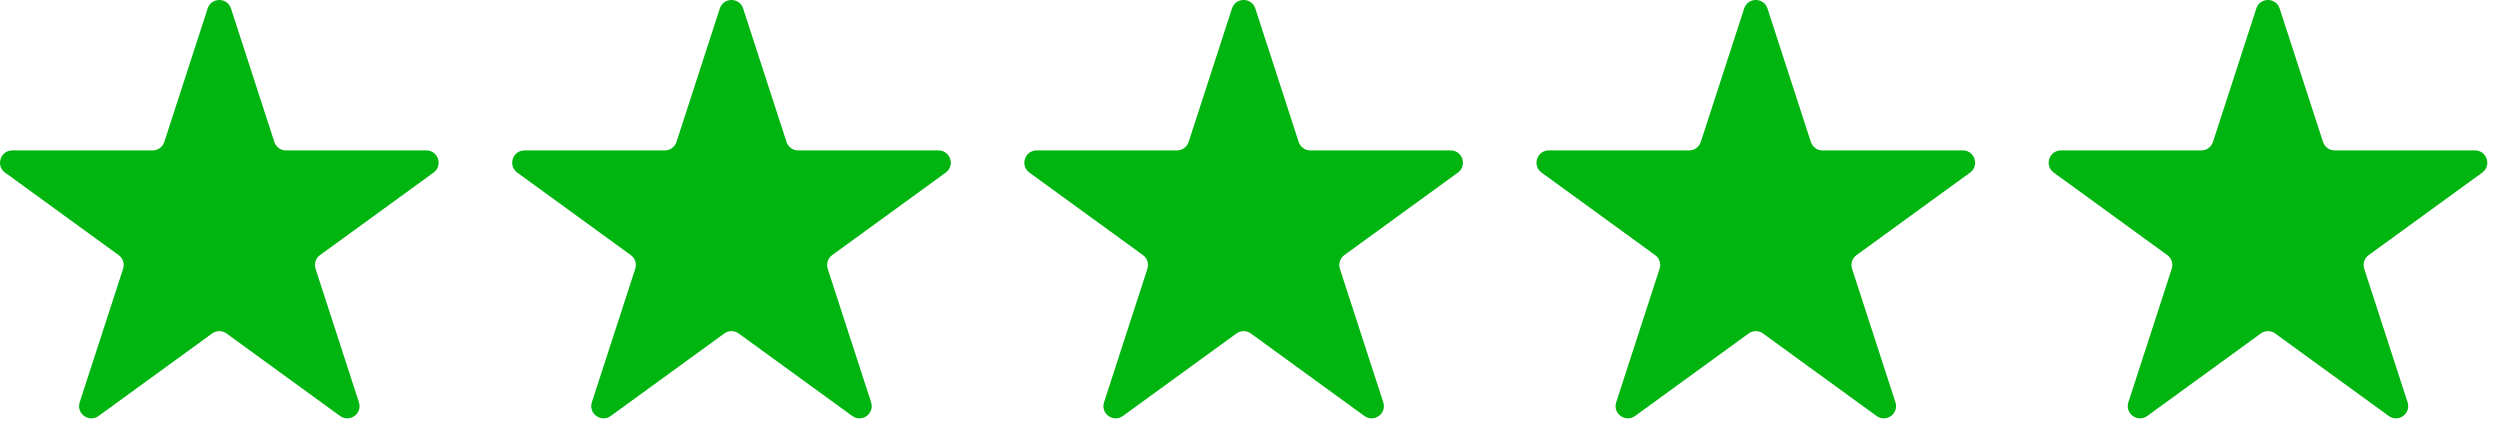
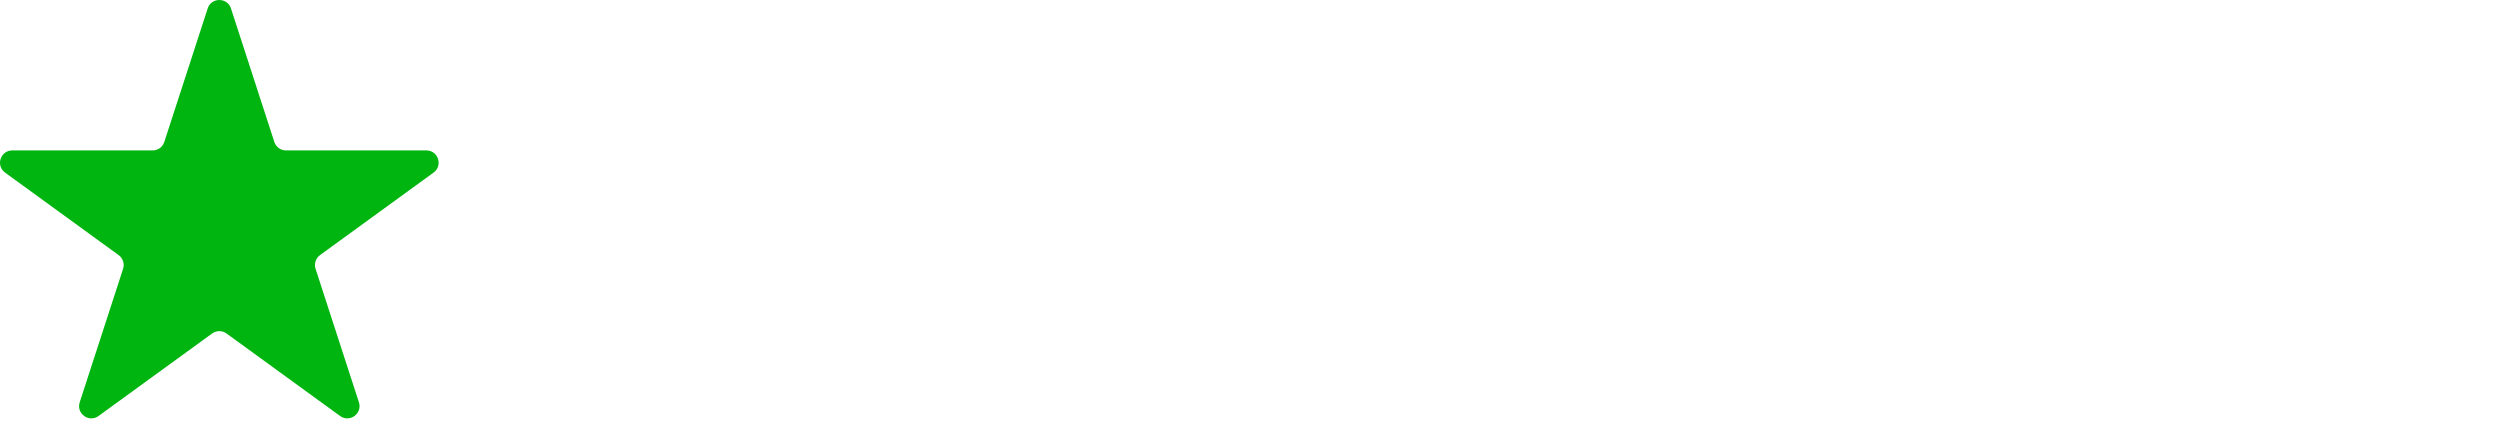
<svg xmlns="http://www.w3.org/2000/svg" width="102" height="18" viewBox="0 0 102 18" fill="none">
  <path d="M8.473 0.345C8.622 -0.115 9.274 -0.115 9.424 0.345L11.193 5.792C11.26 5.998 11.452 6.137 11.669 6.137H17.395C17.88 6.137 18.081 6.757 17.689 7.042L13.056 10.408C12.881 10.535 12.808 10.761 12.875 10.967L14.644 16.413C14.794 16.874 14.267 17.257 13.875 16.972L9.242 13.606C9.067 13.479 8.83 13.479 8.654 13.606L4.021 16.972C3.63 17.257 3.102 16.874 3.252 16.413L5.022 10.967C5.089 10.761 5.015 10.535 4.84 10.408L0.207 7.042C-0.185 6.757 0.017 6.137 0.501 6.137H6.228C6.444 6.137 6.636 5.998 6.703 5.792L8.473 0.345Z" fill="#00B50F" />
-   <path d="M29.369 0.345C29.519 -0.115 30.171 -0.115 30.32 0.345L32.09 5.792C32.157 5.998 32.349 6.137 32.565 6.137H38.292C38.776 6.137 38.978 6.757 38.586 7.042L33.953 10.408C33.778 10.535 33.704 10.761 33.771 10.967L35.541 16.413C35.691 16.874 35.163 17.257 34.772 16.972L30.139 13.606C29.963 13.479 29.726 13.479 29.551 13.606L24.918 16.972C24.526 17.257 23.999 16.874 24.148 16.413L25.918 10.967C25.985 10.761 25.912 10.535 25.736 10.408L21.104 7.042C20.712 6.757 20.913 6.137 21.397 6.137H27.124C27.341 6.137 27.533 5.998 27.6 5.792L29.369 0.345Z" fill="#00B50F" />
-   <path d="M50.265 0.345C50.415 -0.115 51.067 -0.115 51.217 0.345L52.986 5.792C53.053 5.998 53.245 6.137 53.462 6.137H59.188C59.672 6.137 59.874 6.757 59.482 7.042L54.849 10.408C54.674 10.535 54.601 10.761 54.667 10.967L56.437 16.413C56.587 16.874 56.06 17.257 55.668 16.972L51.035 13.606C50.86 13.479 50.622 13.479 50.447 13.606L45.814 16.972C45.422 17.257 44.895 16.874 45.045 16.413L46.814 10.967C46.881 10.761 46.808 10.535 46.633 10.408L42 7.042C41.608 6.757 41.809 6.137 42.294 6.137H48.02C48.237 6.137 48.429 5.998 48.496 5.792L50.265 0.345Z" fill="#00B50F" />
-   <path d="M71.162 0.345C71.312 -0.115 71.963 -0.115 72.113 0.345L73.883 5.792C73.95 5.998 74.141 6.137 74.358 6.137H80.085C80.569 6.137 80.77 6.757 80.379 7.042L75.746 10.408C75.57 10.535 75.497 10.761 75.564 10.967L77.334 16.413C77.483 16.874 76.956 17.257 76.564 16.972L71.931 13.606C71.756 13.479 71.519 13.479 71.344 13.606L66.711 16.972C66.319 17.257 65.791 16.874 65.941 16.413L67.711 10.967C67.778 10.761 67.704 10.535 67.529 10.408L62.896 7.042C62.504 6.757 62.706 6.137 63.19 6.137H68.917C69.133 6.137 69.325 5.998 69.392 5.792L71.162 0.345Z" fill="#00B50F" />
-   <path d="M92.058 0.345C92.208 -0.115 92.86 -0.115 93.009 0.345L94.779 5.792C94.846 5.998 95.038 6.137 95.255 6.137H100.981C101.466 6.137 101.667 6.757 101.275 7.042L96.642 10.408C96.467 10.535 96.394 10.761 96.46 10.967L98.23 16.413C98.38 16.874 97.853 17.257 97.461 16.972L92.828 13.606C92.653 13.479 92.415 13.479 92.24 13.606L87.607 16.972C87.215 17.257 86.688 16.874 86.838 16.413L88.607 10.967C88.674 10.761 88.601 10.535 88.426 10.408L83.793 7.042C83.401 6.757 83.602 6.137 84.087 6.137H89.813C90.03 6.137 90.222 5.998 90.289 5.792L92.058 0.345Z" fill="#00B50F" />
</svg>